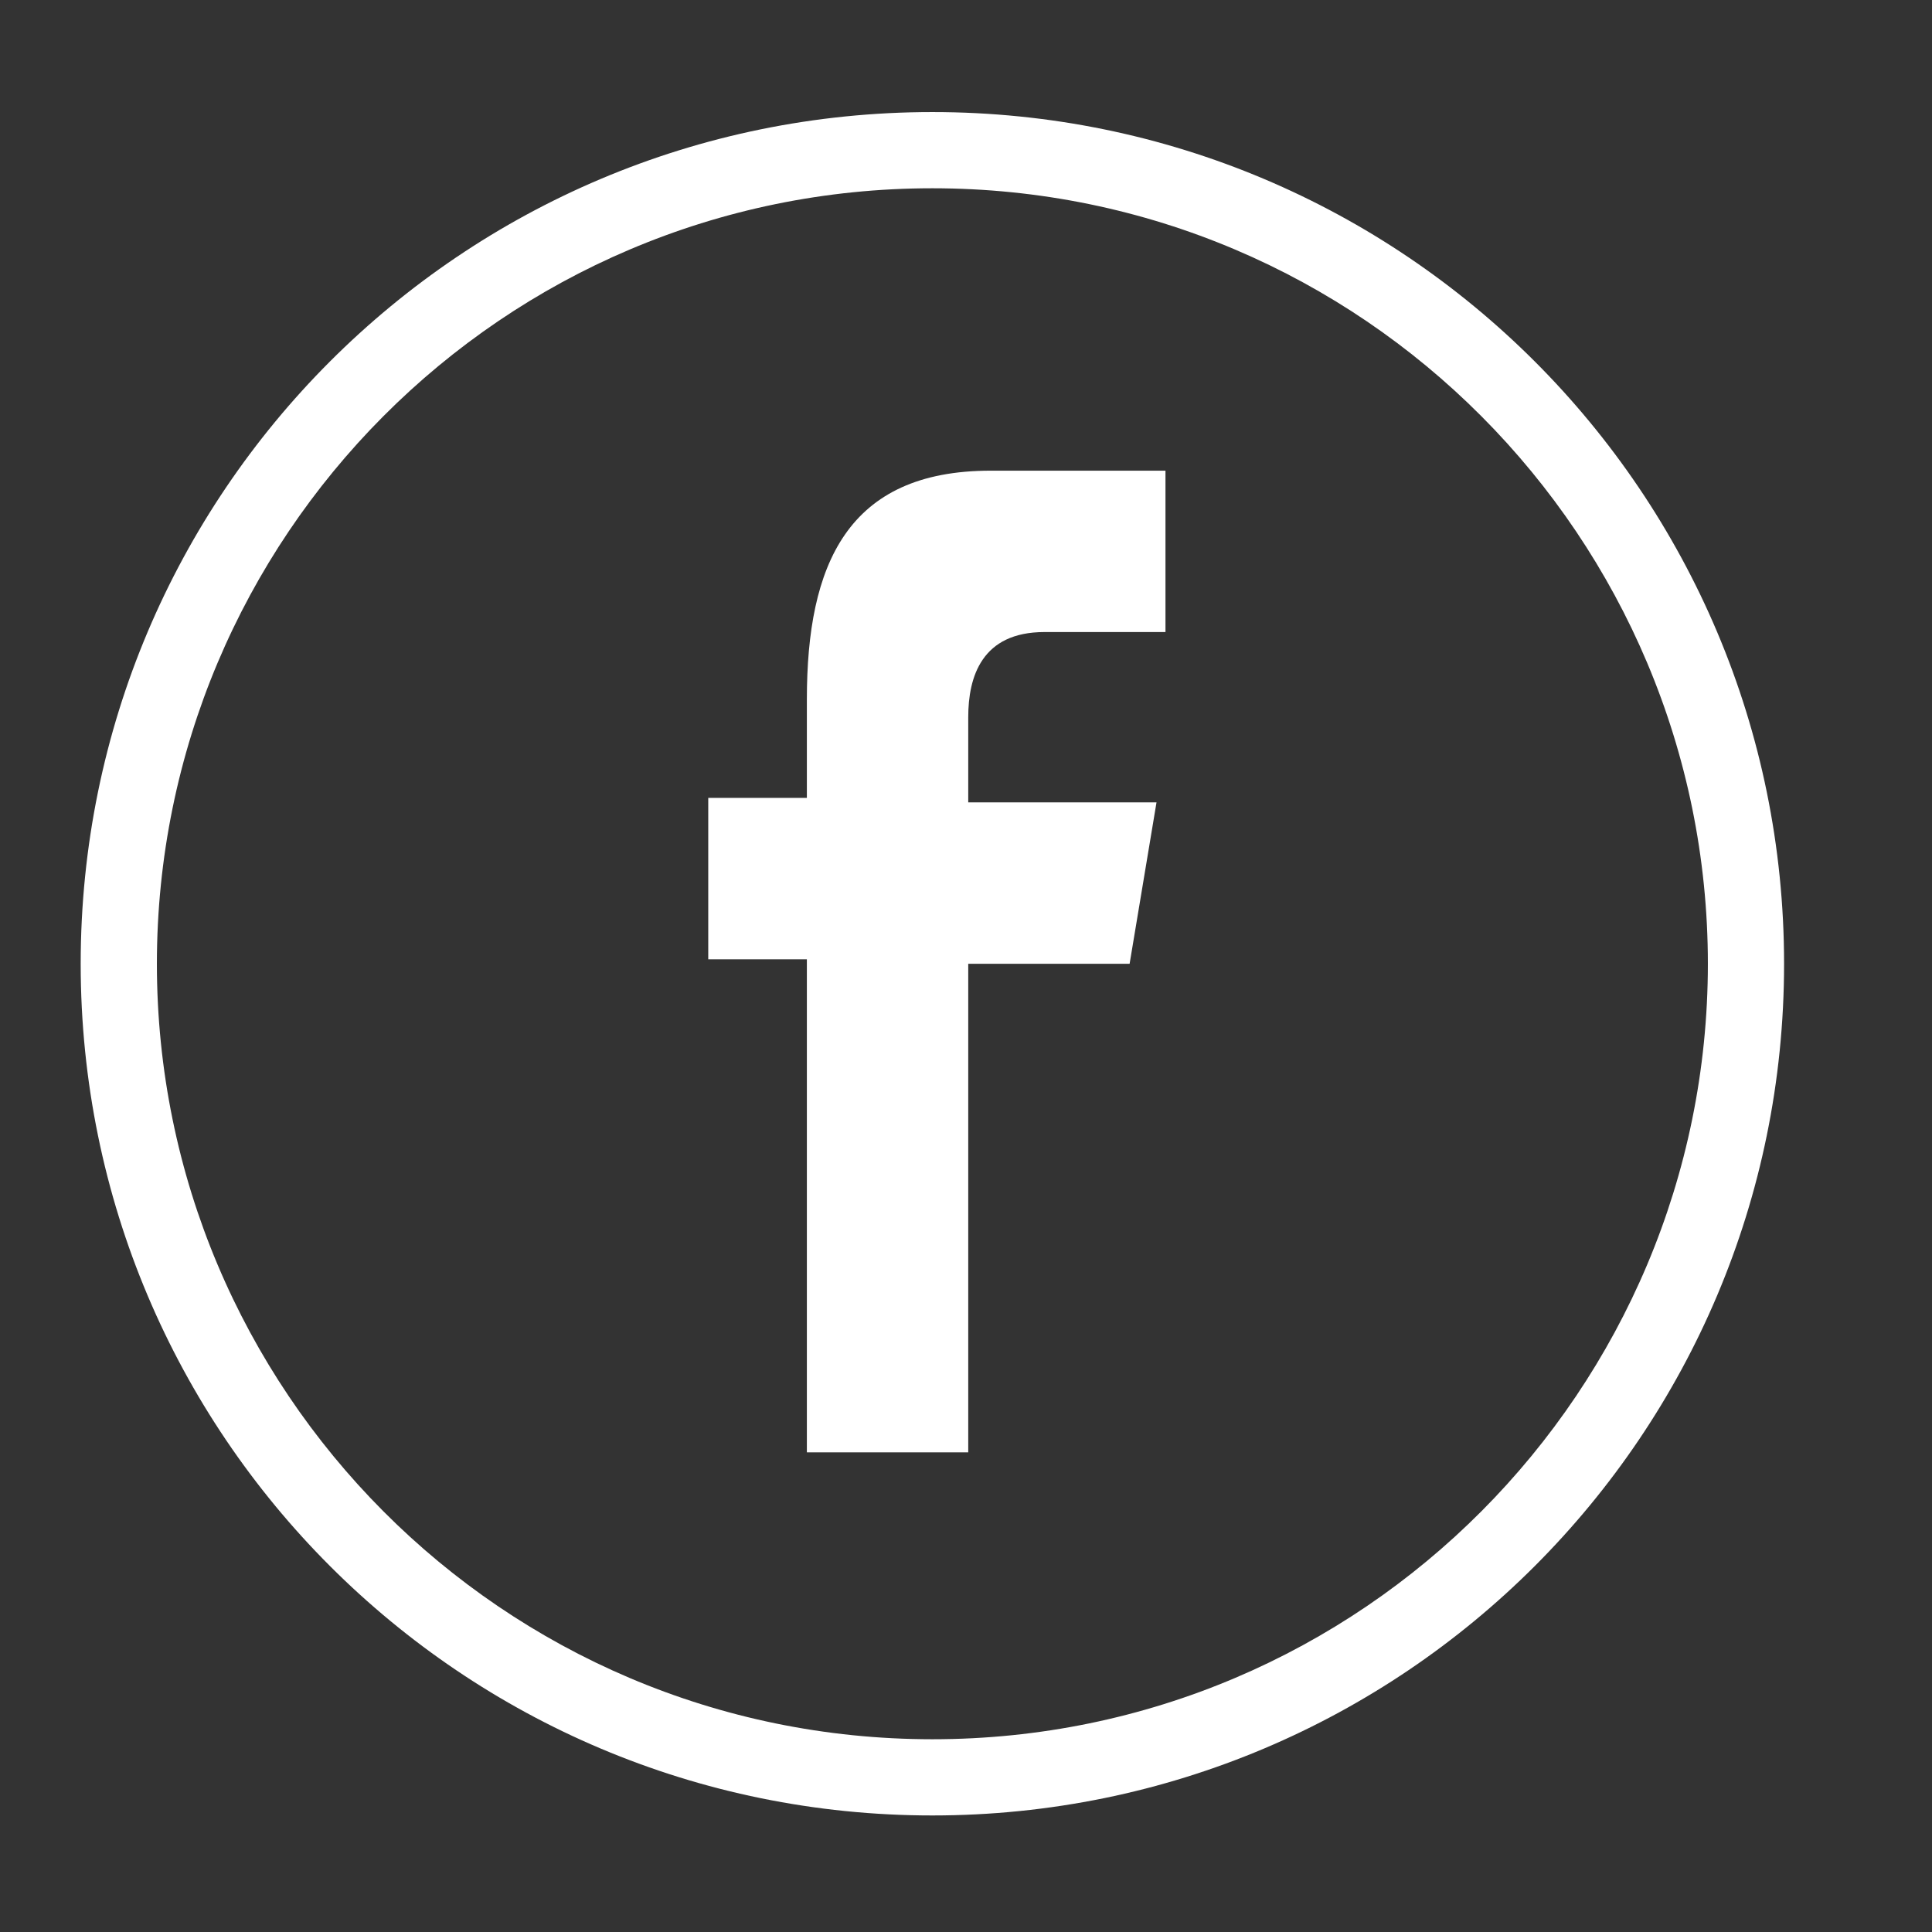
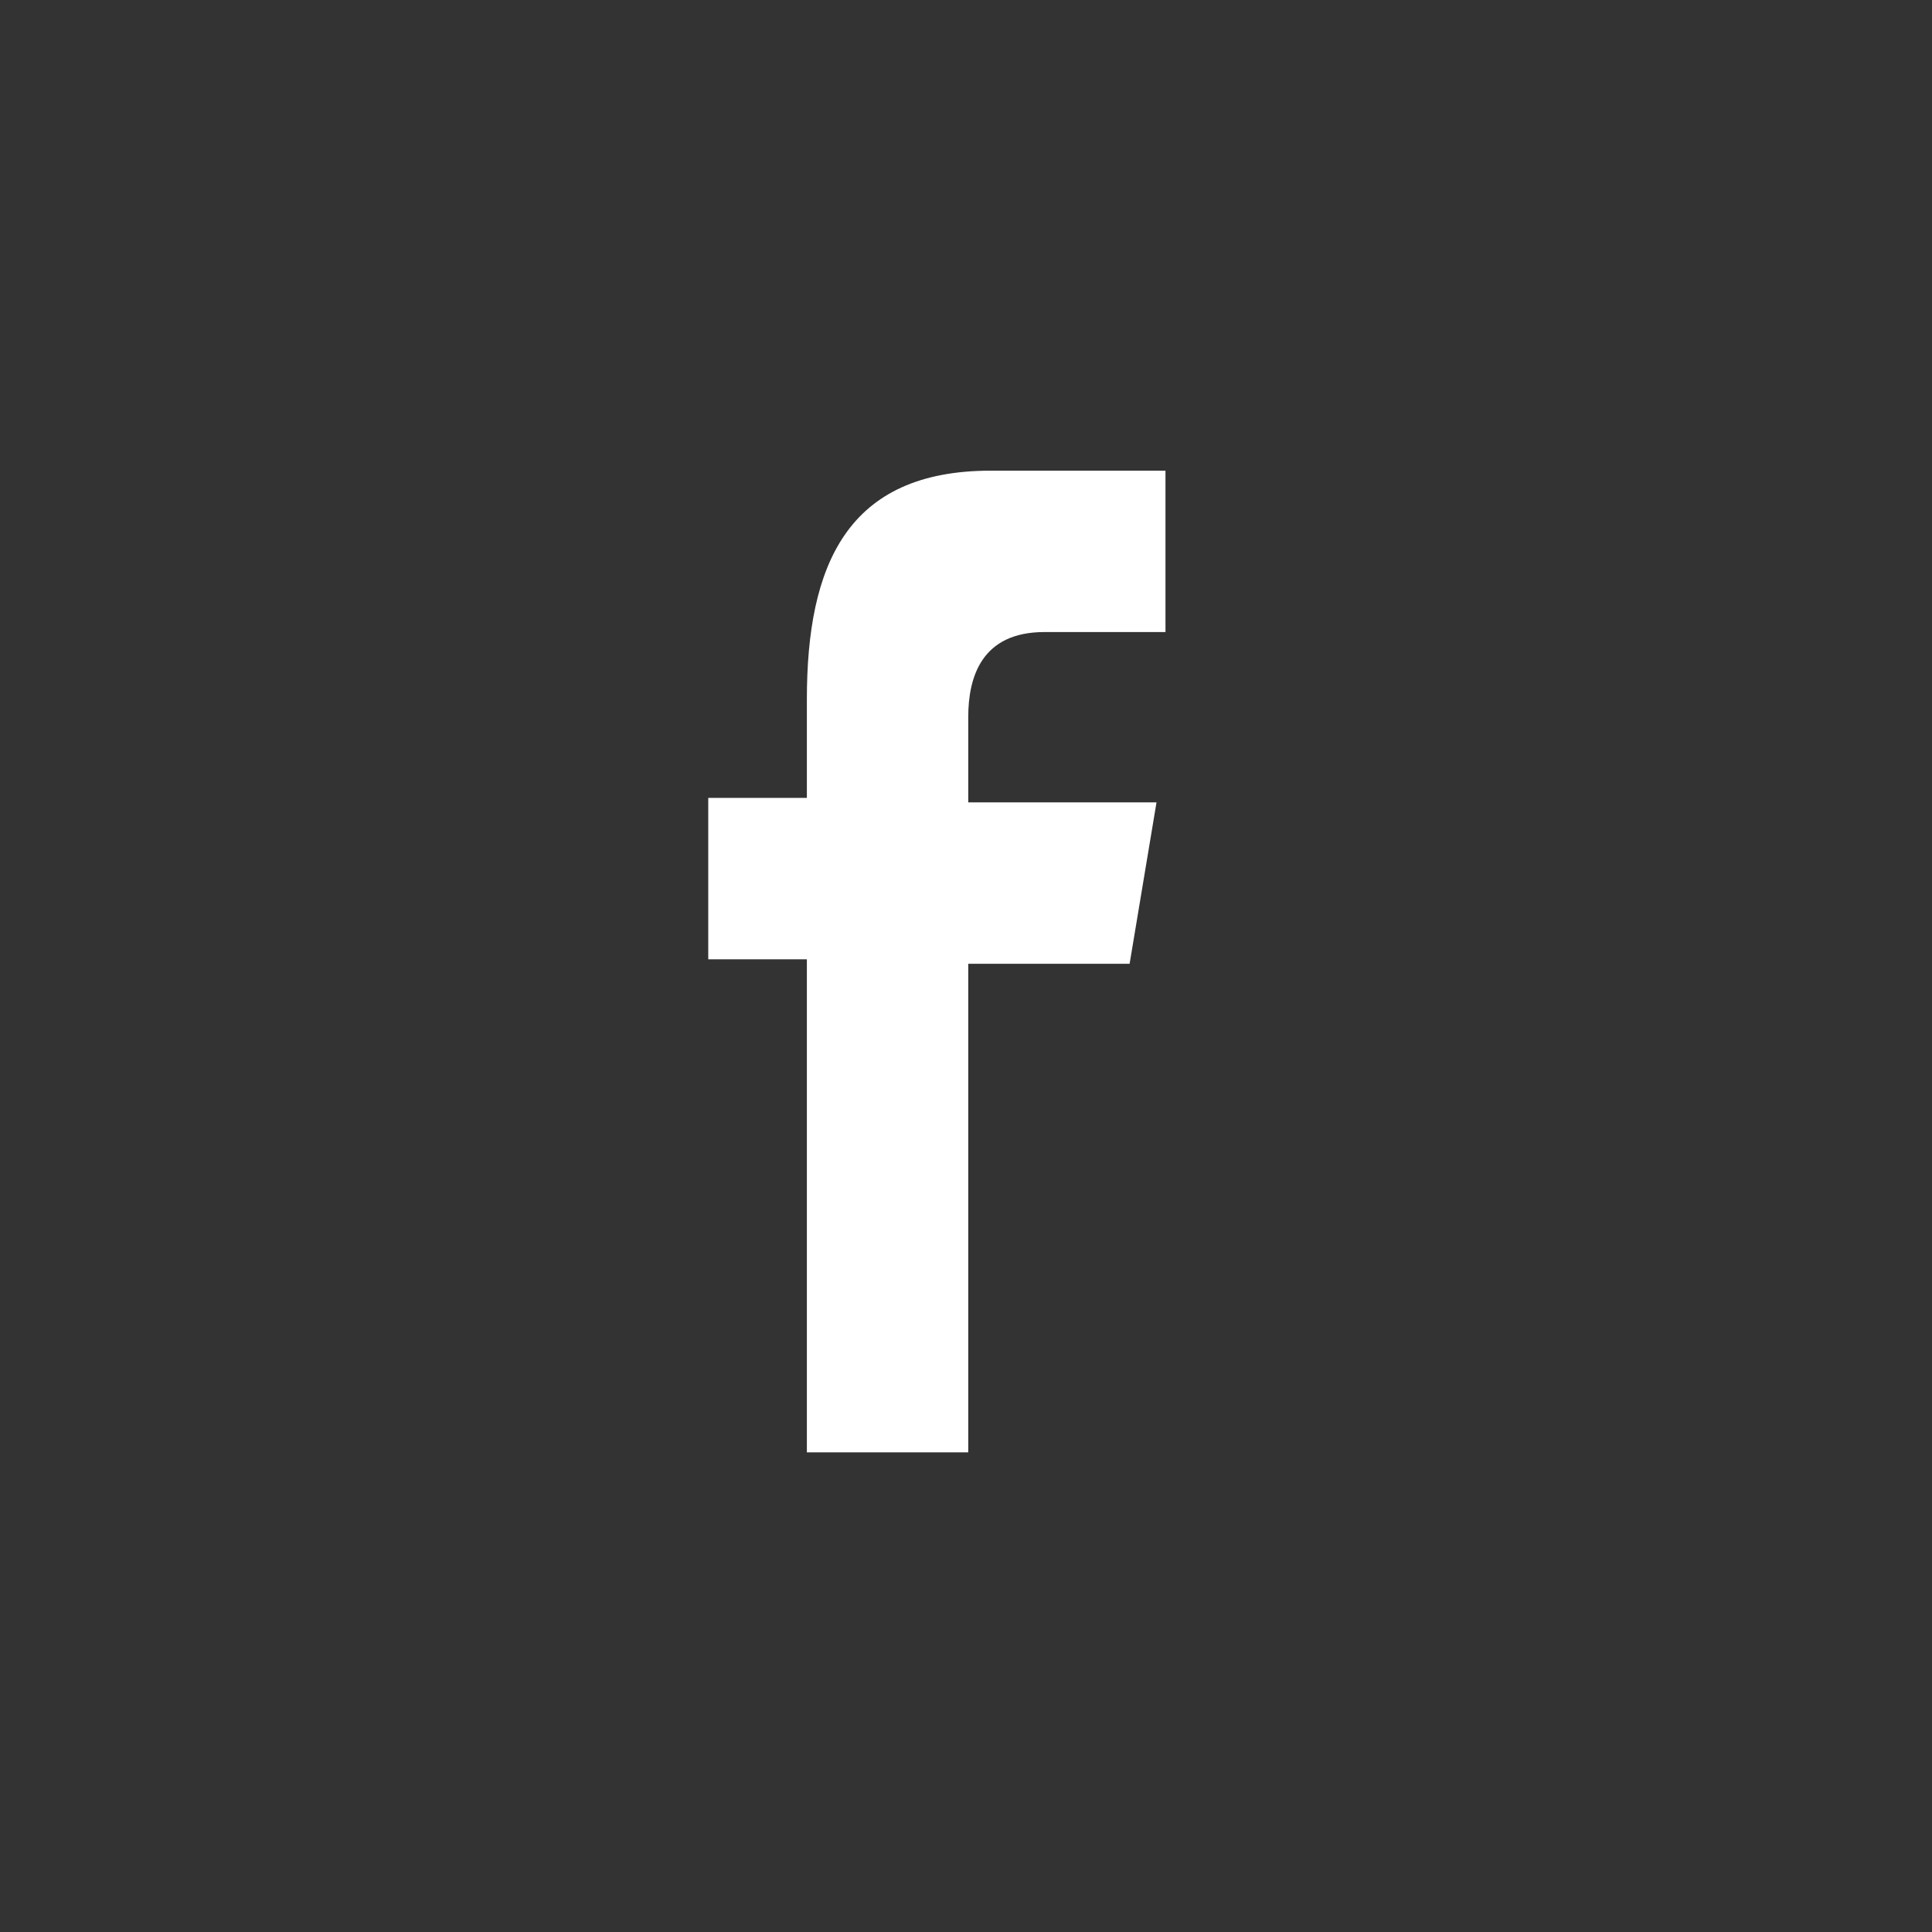
<svg xmlns="http://www.w3.org/2000/svg" version="1.1" id="Calque_1" x="0px" y="0px" viewBox="0 0 43.1 43.1" style="enable-background:new 0 0 43.1 43.1;" xml:space="preserve">
  <rect x="0" y="0" width="43.1" height="43.1" fill="#333333" stroke="none" />
  <style type="text/css">
	.st0{fill:#FFFFFF;}
</style>
  <g>
    <g>
-       <path class="st0" d="M39.8,21.5c0-10.5-8.5-19-19-19c-10.5,0-19,8.5-19,19c0,10.5,8.5,19,19,19C31.3,40.5,39.8,32,39.8,21.5z     M3.5,21.5c0-9.5,7.7-17.3,17.3-17.3S38.1,12,38.1,21.5s-7.7,17.3-17.3,17.3S3.5,31,3.5,21.5z" />
      <path class="st0" d="M21.6,32.5v-11h3.6l0.6-3.6h-4.2V16c0-0.9,0.3-1.9,1.7-1.9H26v-3.6h-3.9c-3.2,0-4.1,2.1-4.1,5.1v2.2h-2.2v3.6    H18v11H21.6L21.6,32.5z" />
    </g>
  </g>
</svg>